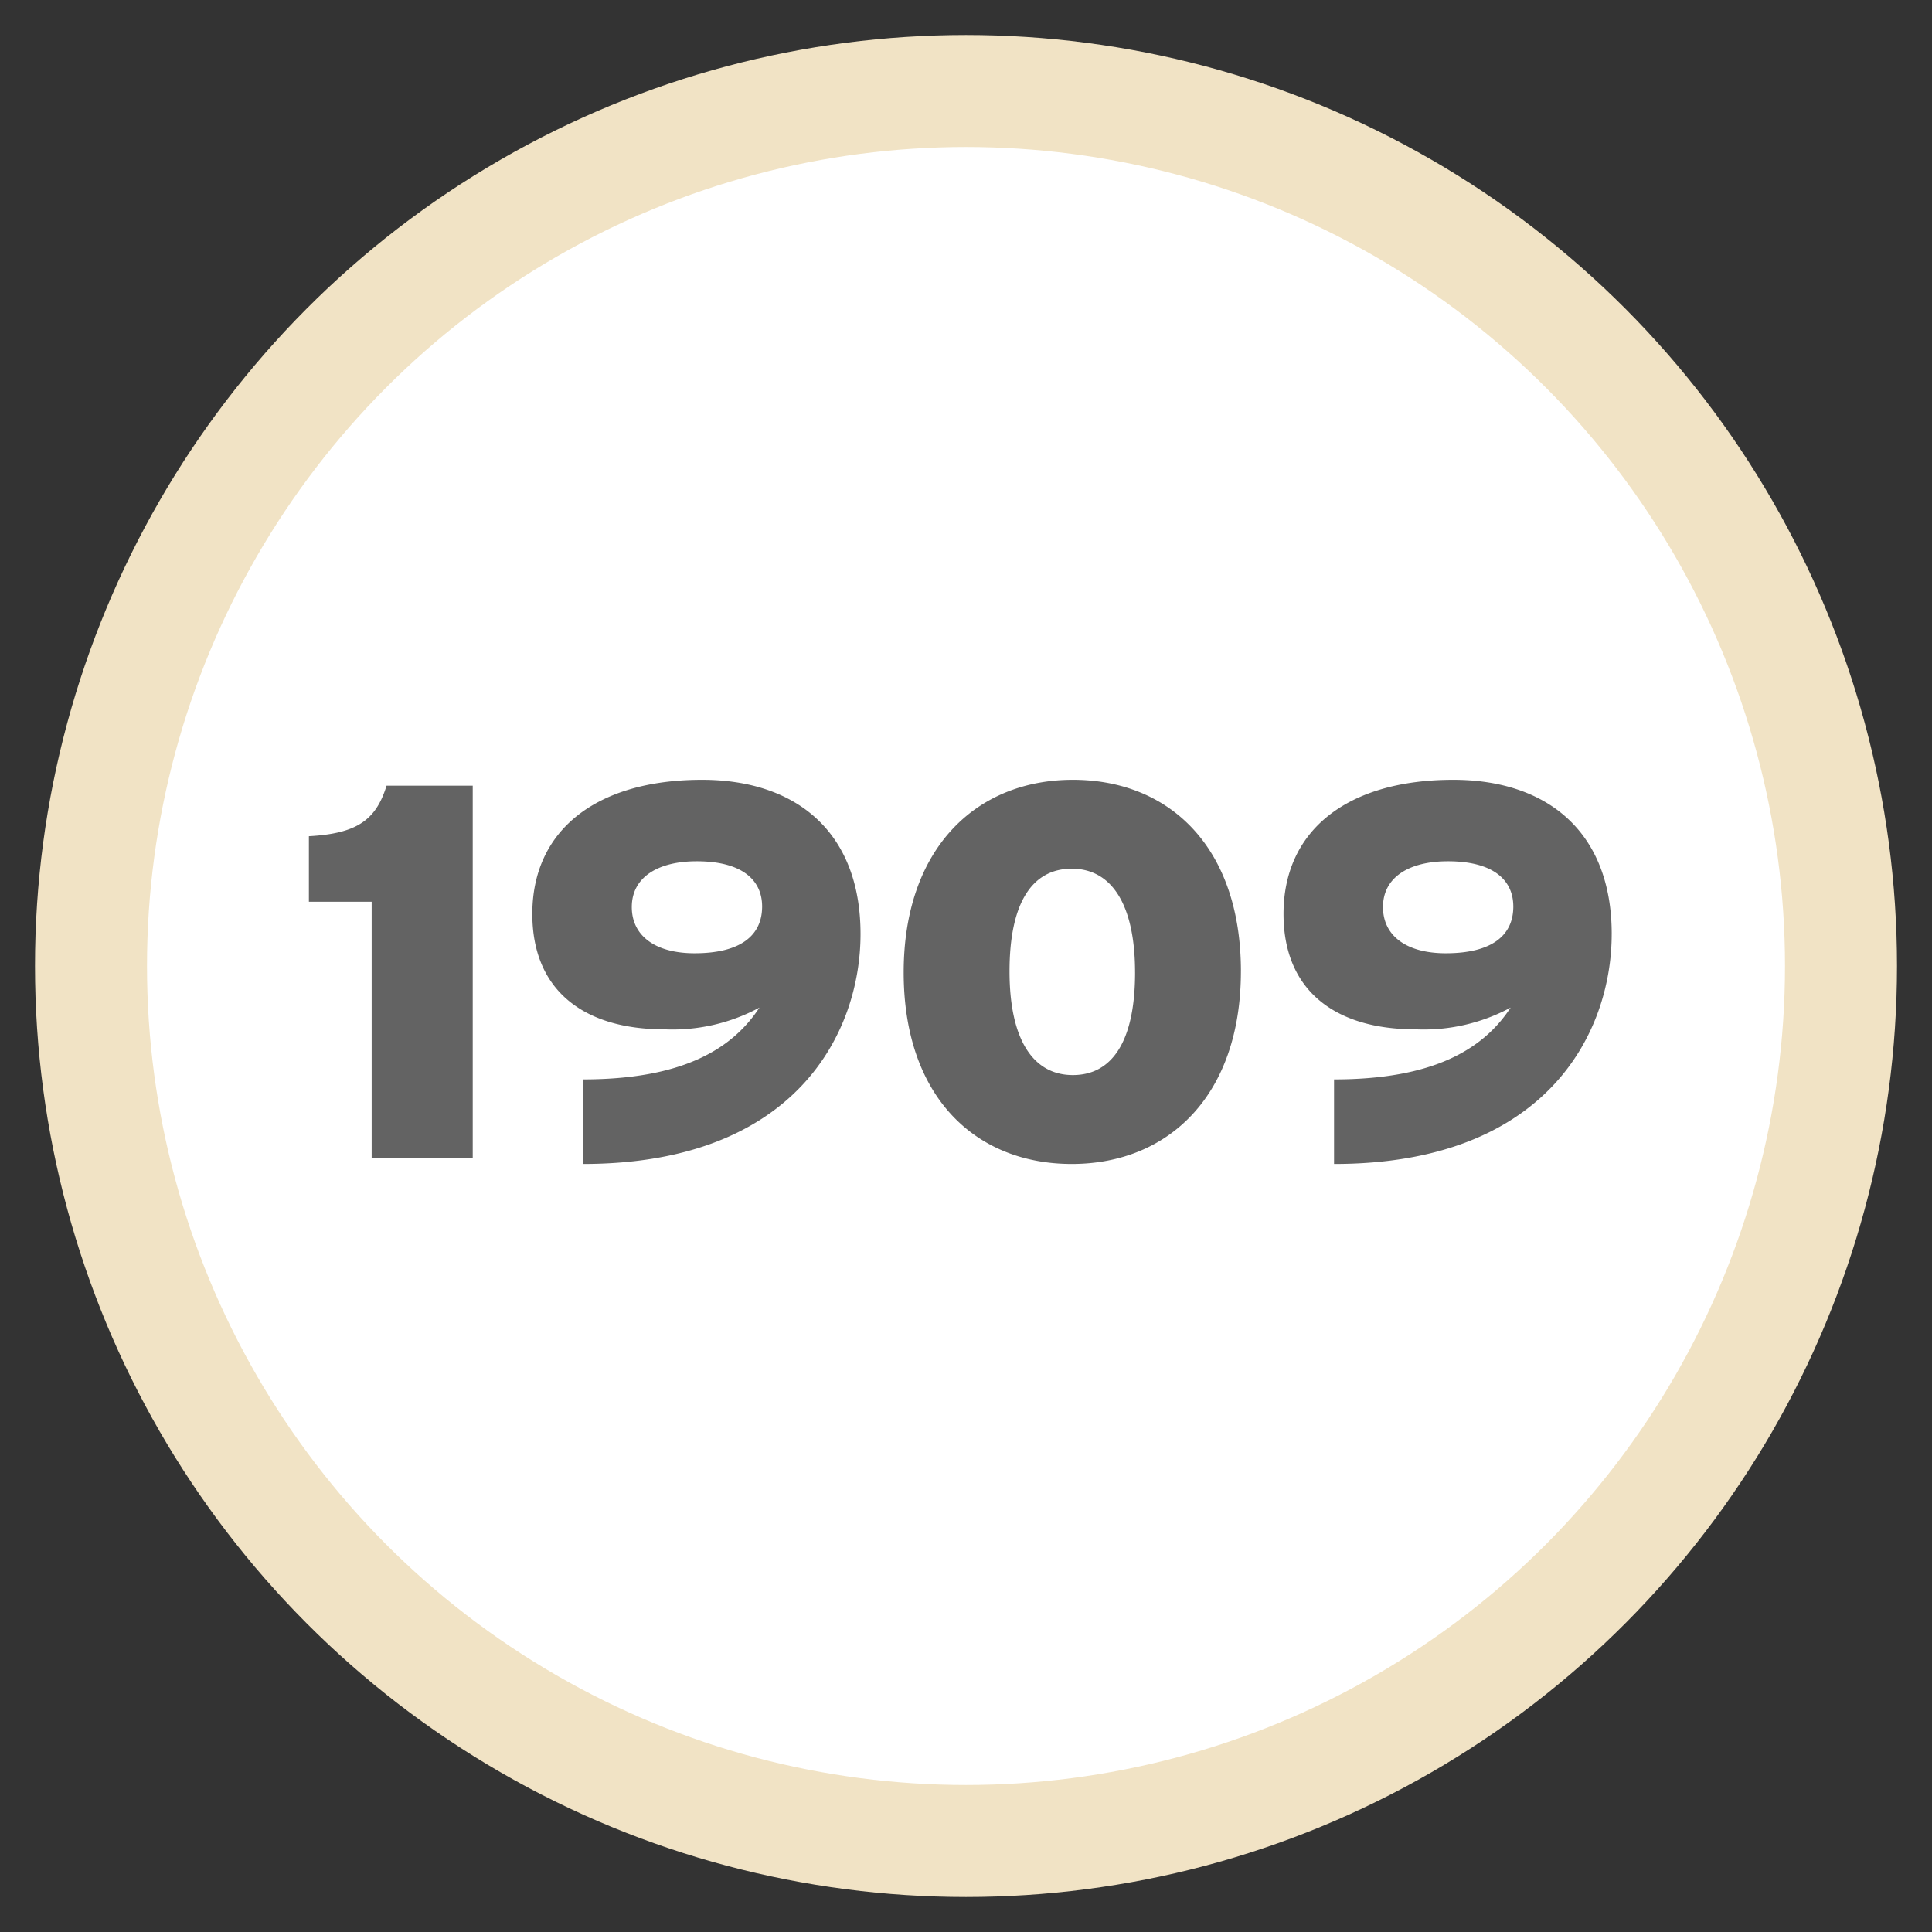
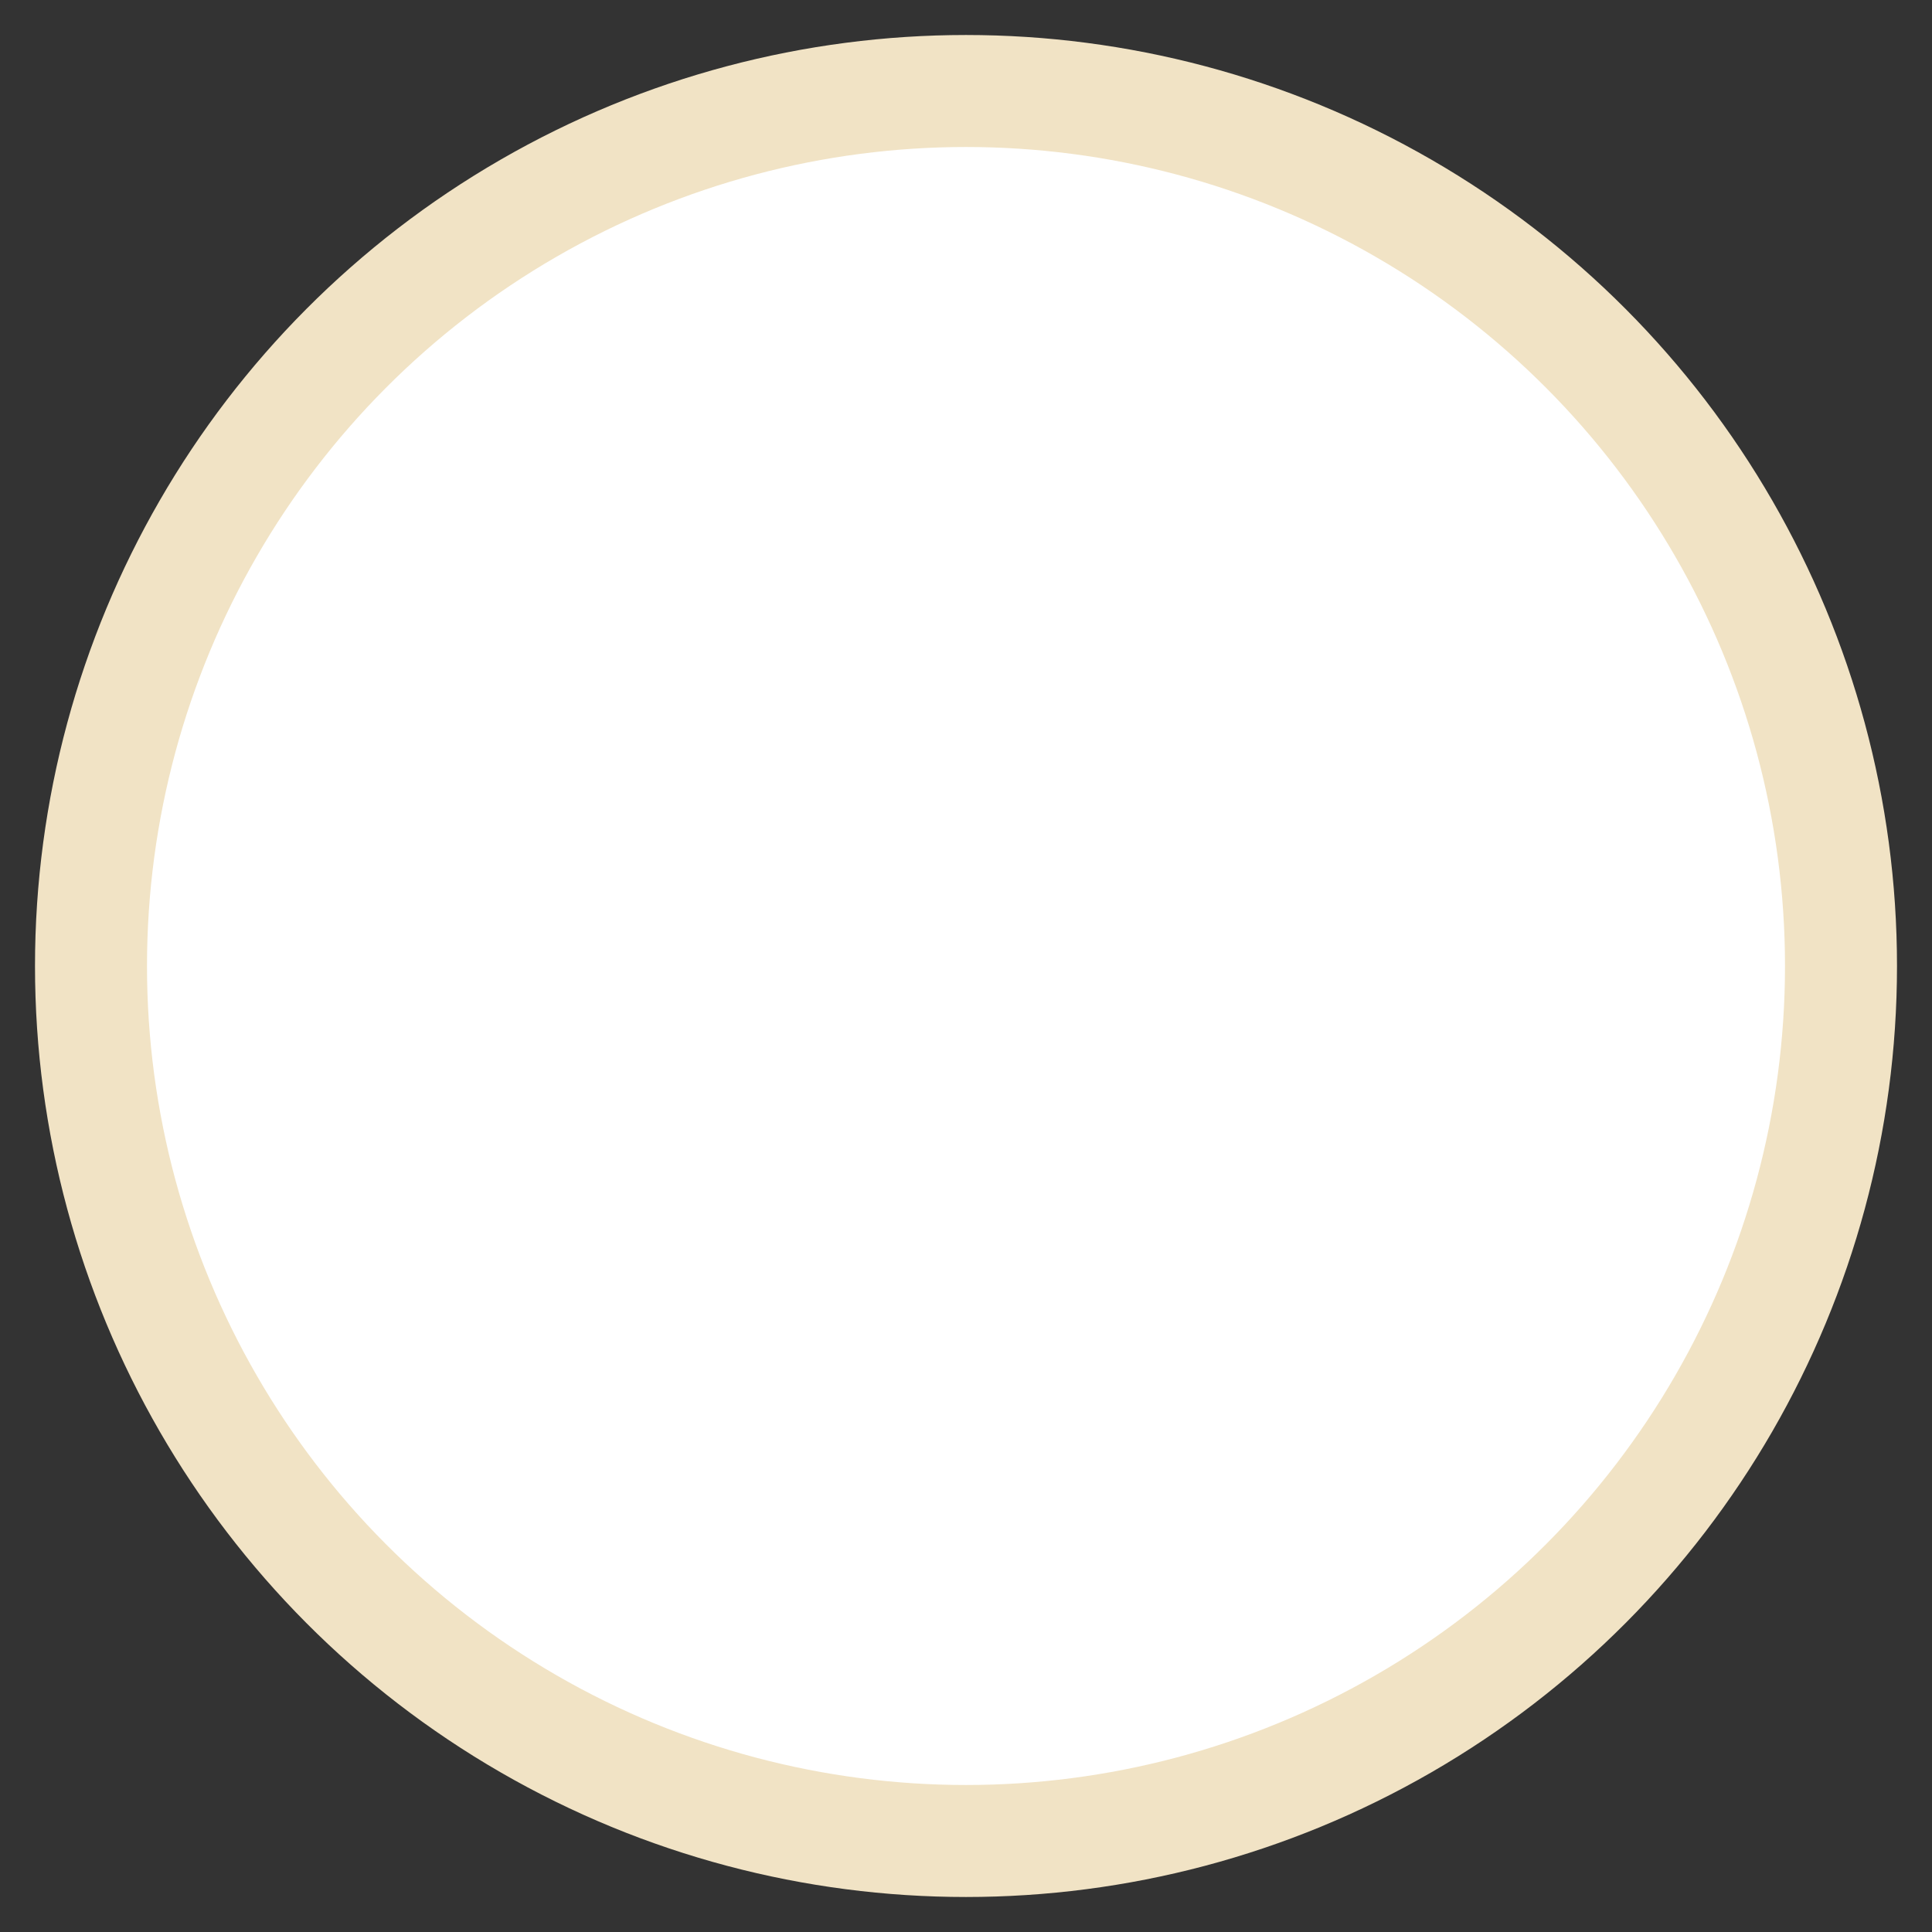
<svg xmlns="http://www.w3.org/2000/svg" width="138" height="138" viewBox="0 0 138 138">
  <rect x="0" y="0" width="138" height="138" fill="#333333" stroke="none" />
  <defs>
    <style>
      .cls-1 {
        fill: #fff;
        stroke: #f1e3c5;
        stroke-linejoin: round;
        stroke-width: 8px;
      }

      .cls-2 {
        fill: #636363;
        fill-rule: evenodd;
      }
    </style>
  </defs>
  <circle class="cls-1" cx="69" cy="69" r="62.5" />
-   <path id="_1909" data-name="1909" class="cls-2" d="M684.766,1064.72v-26.6h-6.155c-0.76,2.47-2.128,3.42-5.547,3.61v4.68h4.483v18.31h7.219Zm27.7-16c0-7.33-4.635-11.02-11.322-11.02-7.523,0-12.121,3.58-12.121,9.58,0,5.62,3.876,8.24,9.385,8.24a13.086,13.086,0,0,0,6.839-1.55c-2.014,3.07-5.661,5.13-12.614,5.13v6.04C707.831,1065.14,712.466,1055.75,712.466,1048.72Zm-7.029-1.97c0,2.09-1.558,3.34-4.825,3.34-2.812,0-4.484-1.25-4.484-3.3,0-2.13,1.862-3.27,4.636-3.27C703.993,1043.52,705.437,1044.85,705.437,1046.75Zm34.2,4.63c0-8.85-5.091-13.68-12.006-13.68s-12.083,4.91-12.083,13.76,5.092,13.68,12.007,13.68S739.636,1060.24,739.636,1051.38Zm-7.561.08c0,4.86-1.6,7.33-4.445,7.33s-4.522-2.54-4.522-7.41,1.6-7.33,4.446-7.33S732.075,1046.6,732.075,1051.46Zm34.046-2.74c0-7.33-4.635-11.02-11.322-11.02-7.523,0-12.12,3.58-12.12,9.58,0,5.62,3.875,8.24,9.385,8.24a13.088,13.088,0,0,0,6.839-1.55c-2.014,3.07-5.662,5.13-12.615,5.13v6.04C761.486,1065.14,766.121,1055.75,766.121,1048.72Zm-7.028-1.97c0,2.09-1.558,3.34-4.826,3.34-2.811,0-4.483-1.25-4.483-3.3,0-2.13,1.862-3.27,4.635-3.27C757.649,1043.52,759.093,1044.85,759.093,1046.75Z" transform="translate(-651 -982)" />
</svg>